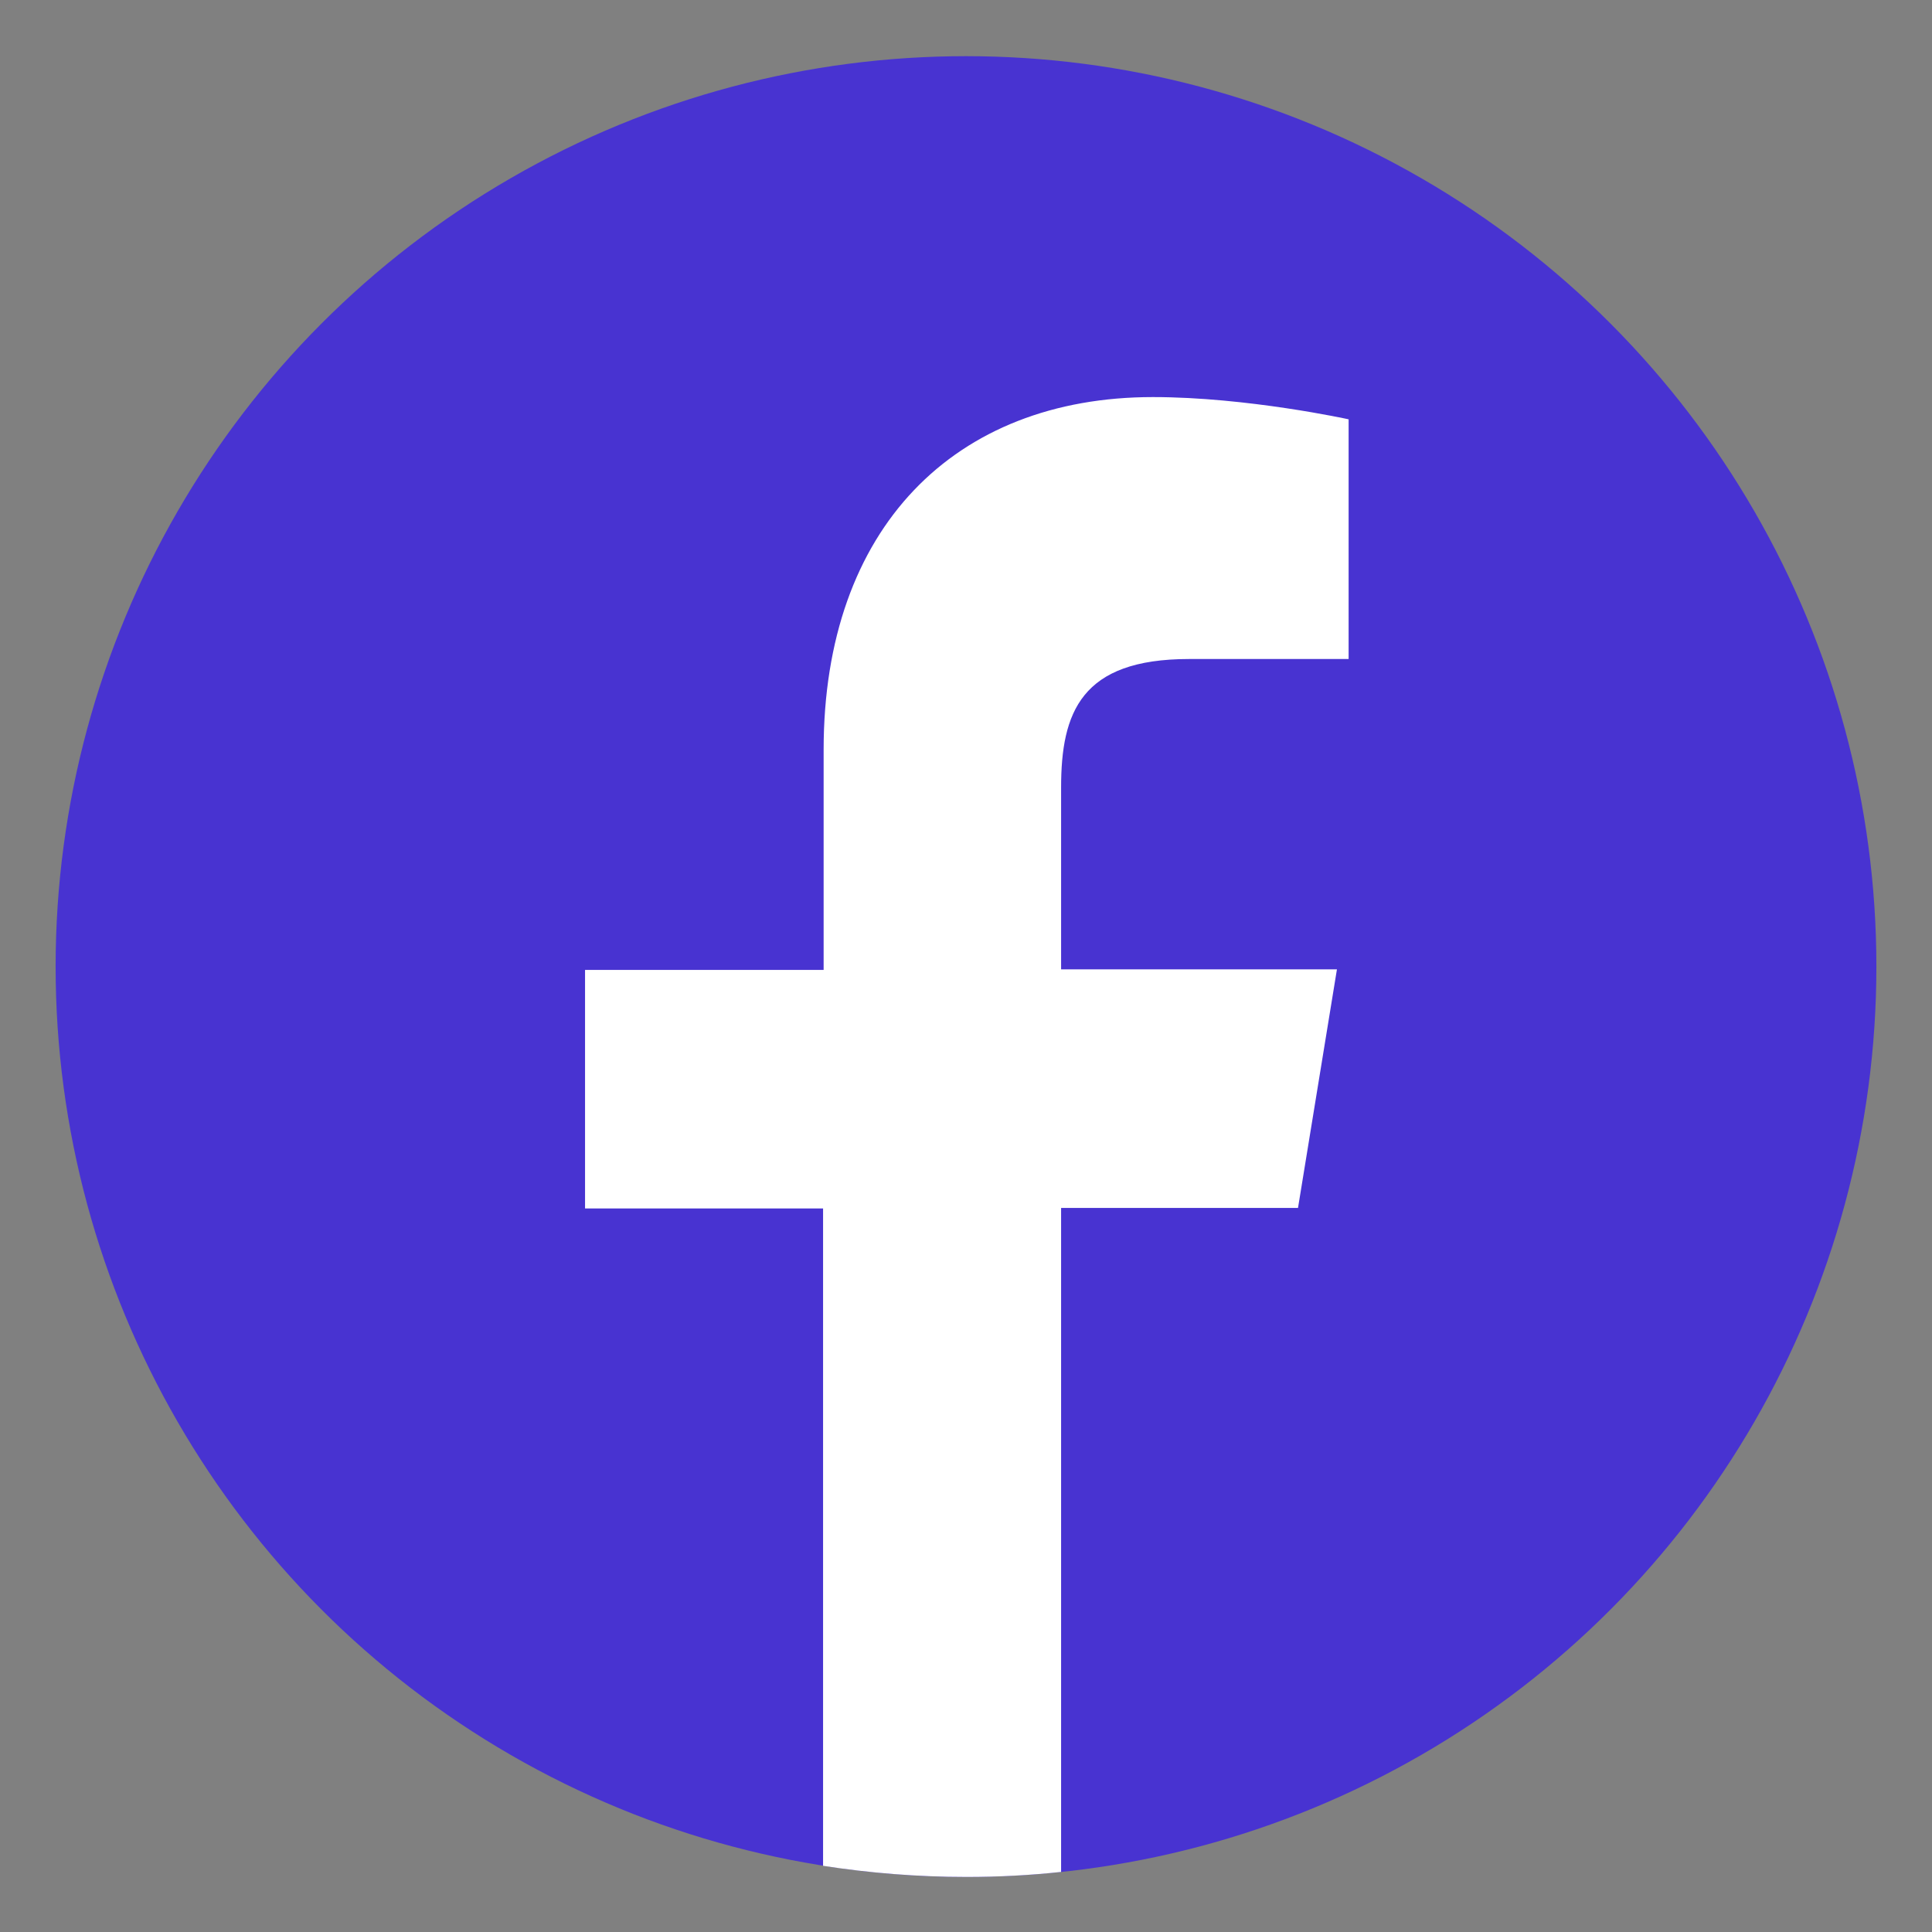
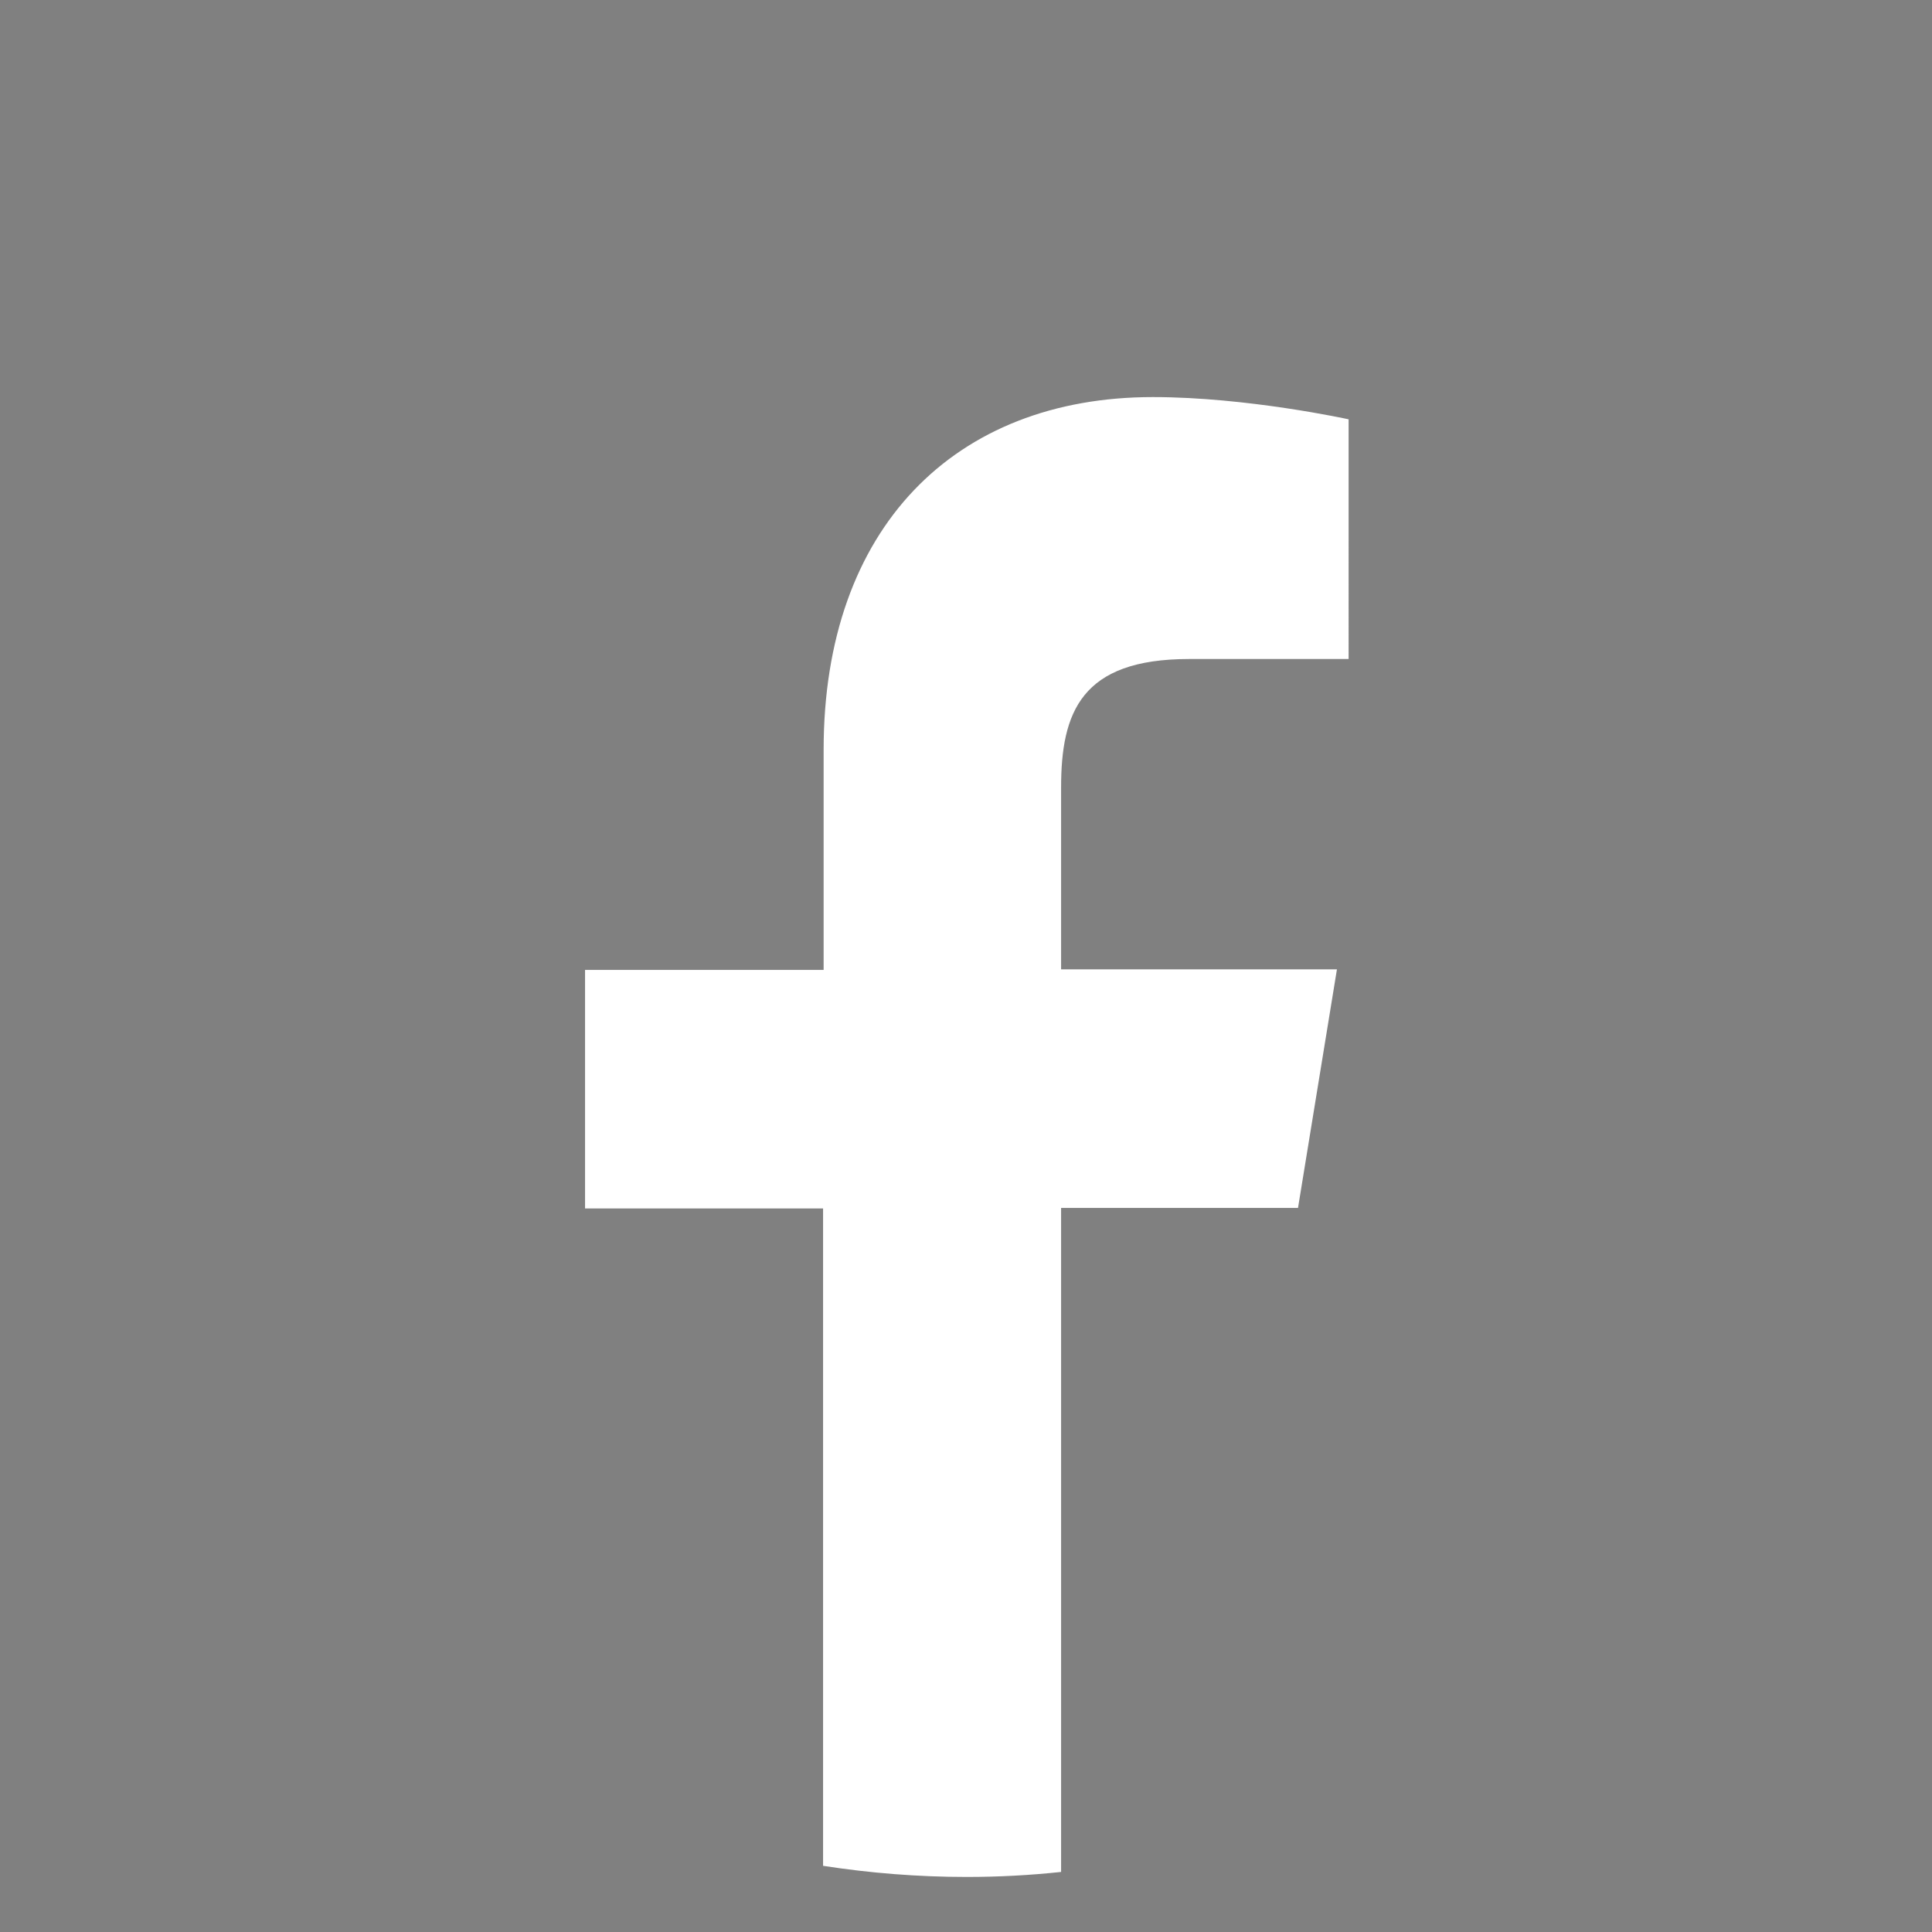
<svg xmlns="http://www.w3.org/2000/svg" version="1.1" id="Layer_1" x="0px" y="0px" viewBox="0 0 347.4 347.4" style="enable-background:new 0 0 347.4 347.4;" xml:space="preserve">
  <rect x="0" y="0" width="347.4" height="347.4" fill="#808080" stroke="none" />
  <style type="text/css">
	.st0{fill:#4833D1;}
	.st1{fill:#FFFFFF;}
	.st2{display:none;}
	.st3{display:inline;}
</style>
  <g id="facebook">
    <g>
      <g>
-         <ellipse class="st0" cx="173.7" cy="173.8" rx="163.7" ry="163.7" />
-       </g>
+         </g>
      <g>
        <path class="st1" d="M233.4,217.2l7-42.9h-49.6v-32.7c0-13.5,3.6-23.1,23-23.1h28.7V75.4c0,0-18.2-4-35.2-4     c-35.6,0-59.2,23.5-59.2,63.4v39.6h-42.9v42.9H148v118.2c8.4,1.3,17,2,25.8,2c5.8,0,11.4-0.3,17-0.9V217.2H233.4z" />
      </g>
    </g>
  </g>
  <g id="instagram" class="st2">
    <g class="st3">
      <g>
        <circle class="st0" cx="173.7" cy="173.7" r="163.7" />
      </g>
      <g>
        <g>
          <path class="st1" d="M220.6,276.1h-93.8c-30.6,0-55.4-24.9-55.4-55.4v-93.8c0-30.6,24.9-55.4,55.4-55.4h93.8      c30.6,0,55.4,24.9,55.4,55.4v93.8C276.1,251.2,251.2,276.1,220.6,276.1z M126.8,88.4c-21.2,0-38.4,17.2-38.4,38.4v93.8      c0,21.2,17.2,38.4,38.4,38.4h93.8c21.2,0,38.4-17.2,38.4-38.4v-93.8c0-21.2-17.2-38.4-38.4-38.4H126.8z" />
        </g>
        <g>
          <path class="st1" d="M173.7,224.9c-28.2,0-51.2-23-51.2-51.2s23-51.2,51.2-51.2s51.2,22.9,51.2,51.2      C224.9,201.9,201.9,224.9,173.7,224.9z M173.7,139.6c-18.8,0-34.1,15.3-34.1,34.1s15.3,34.1,34.1,34.1s34.1-15.3,34.1-34.1      C207.8,154.9,192.5,139.6,173.7,139.6z" />
        </g>
        <g>
          <path class="st1" d="M228.1,107.6c6.5,0,11.7,5.2,11.7,11.7s-5.2,11.7-11.7,11.7s-11.7-5.2-11.7-11.7S221.6,107.6,228.1,107.6z" />
        </g>
      </g>
    </g>
  </g>
  <g id="linkedin" class="st2">
    <g class="st3">
      <g>
        <ellipse class="st0" cx="173.7" cy="173.7" rx="163.7" ry="163.7" />
      </g>
      <g>
        <path class="st1" d="M122.9,255.4H84.7V132.6h38.2C122.9,132.6,122.9,255.4,122.9,255.4z M103.8,115.8     c-12.3,0-22.1-9.9-22.1-22.1s9.9-22.1,22.1-22.1s22.1,9.9,22.1,22.1S116,115.8,103.8,115.8z M265.8,255.4h-38.2v-59.7     c0-14.2-0.2-32.6-19.8-32.6c-19.9,0-22.9,15.5-22.9,31.5v60.7h-38.1V132.6h36.6v16.8h0.5c5.1-9.7,17.5-19.8,36.1-19.8     c38.6,0,45.8,25.4,45.8,58.5V255.4L265.8,255.4z" />
      </g>
    </g>
  </g>
  <g id="tiktok" class="st2">
    <g class="st3">
      <circle class="st0" cx="173.7" cy="173.7" r="163.7" />
-       <path class="st1" d="M240.2,108.6L240.2,108.6c-12-7.8-20.2-20.1-22.8-34.1l0,0c-0.6-3.1-0.9-6.3-0.9-9.5h-37.4L179,214.8    c-0.6,16.8-14.4,30.2-31.3,30.2c-5.1,0-10.1-1.2-14.6-3.6c-10.3-5.4-16.8-16.1-16.8-27.8c0-17.3,14.1-31.4,31.4-31.4    c3.2,0,6.3,0.5,9.3,1.5v-29.3v-8.8c-3.1-0.4-6.2-0.7-9.3-0.7c-37.9,0-68.8,30.9-68.8,68.8c0,23.3,11.6,43.9,29.4,56.3    c-4.3-4.6,0,0,0,0c11.5,8.1,25.3,12.5,39.4,12.5c37.9,0,68.8-30.9,68.8-68.8v-75.9c15.1,10.9,33.3,16.7,52,16.7v-29V117    C258.4,117,248.6,114.1,240.2,108.6z" />
+       <path class="st1" d="M240.2,108.6L240.2,108.6c-12-7.8-20.2-20.1-22.8-34.1l0,0c-0.6-3.1-0.9-6.3-0.9-9.5h-37.4L179,214.8    c-0.6,16.8-14.4,30.2-31.3,30.2c-5.1,0-10.1-1.2-14.6-3.6c-10.3-5.4-16.8-16.1-16.8-27.8c0-17.3,14.1-31.4,31.4-31.4    c3.2,0,6.3,0.5,9.3,1.5v-29.3v-8.8c-3.1-0.4-6.2-0.7-9.3-0.7c-37.9,0-68.8,30.9-68.8,68.8c0,23.3,11.6,43.9,29.4,56.3    c-4.3-4.6,0,0,0,0c11.5,8.1,25.3,12.5,39.4,12.5c37.9,0,68.8-30.9,68.8-68.8v-75.9v-29V117    C258.4,117,248.6,114.1,240.2,108.6z" />
    </g>
  </g>
  <g id="messenger" class="st2">
    <g class="st3">
      <g>
        <ellipse class="st0" cx="173.7" cy="173.7" rx="163.7" ry="163.7" />
      </g>
      <path id="Bubble_Shape_4_" class="st1" d="M173.7,70.3c-59.3,0-107.5,45-107.5,100.5c0,31.6,15.6,59.7,39.9,78.2v38.5l36.7-20.3    c9.8,2.7,20.1,4.2,30.9,4.2c59.3,0,107.5-45,107.5-100.5C281.2,115.3,233.1,70.3,173.7,70.3z M185,205l-27.8-28.9l-53.5,29.6    l58.7-62.3l27.8,28.9l53.5-29.6L185,205z" />
    </g>
  </g>
  <g id="whatsapp" class="st2">
    <g class="st3">
      <circle class="st0" cx="173.7" cy="173.7" r="163.7" />
      <g>
        <path class="st1" d="M246.2,100.8c-19.2-19.3-44.8-29.9-72.1-29.9c-56.2,0-101.9,45.7-101.9,101.9c0,18,4.7,35.5,13.6,50.9     l-14.5,52.8l54-14.2c14.9,8.1,31.6,12.4,48.7,12.4l0,0l0,0c56.2,0,101.9-45.7,101.9-101.9C276.1,145.6,265.5,120,246.2,100.8      M174.2,257.6L174.2,257.6c-15.2,0-30.1-4.1-43.2-11.8l-3.1-1.8l-32.1,8.4l8.6-31.3l-2-3.2c-8.5-13.5-13-29.1-13-45.1     c0-46.7,38-84.7,84.7-84.7c22.6,0,43.9,8.8,59.9,24.8s24.8,37.3,24.8,59.9C258.8,219.6,220.8,257.6,174.2,257.6 M220.6,194.1     c-2.5-1.3-15.1-7.4-17.4-8.3c-2.3-0.9-4-1.3-5.7,1.3c-1.7,2.5-6.6,8.3-8.1,10s-3,1.9-5.5,0.6c-2.5-1.3-10.8-4-20.5-12.6     c-7.6-6.7-12.7-15.1-14.2-17.6s-0.2-3.9,1.1-5.2c1.1-1.1,2.5-3,3.8-4.5s1.7-2.6,2.5-4.2c0.8-1.7,0.4-3.2-0.2-4.5     c-0.6-1.3-5.7-13.8-7.8-18.9c-2.1-5-4.2-4.3-5.7-4.4s-3.2-0.1-4.9-0.1s-4.5,0.6-6.8,3.2c-2.3,2.5-8.9,8.7-8.9,21.2     s9.1,24.6,10.4,26.3s18,27.4,43.5,38.5c6.1,2.6,10.8,4.2,14.5,5.4c6.1,1.9,11.7,1.7,16,1c4.9-0.7,15.1-6.2,17.2-12.1     c2.1-5.9,2.1-11,1.5-12.1C224.9,196,223.2,195.4,220.6,194.1" />
      </g>
    </g>
  </g>
</svg>